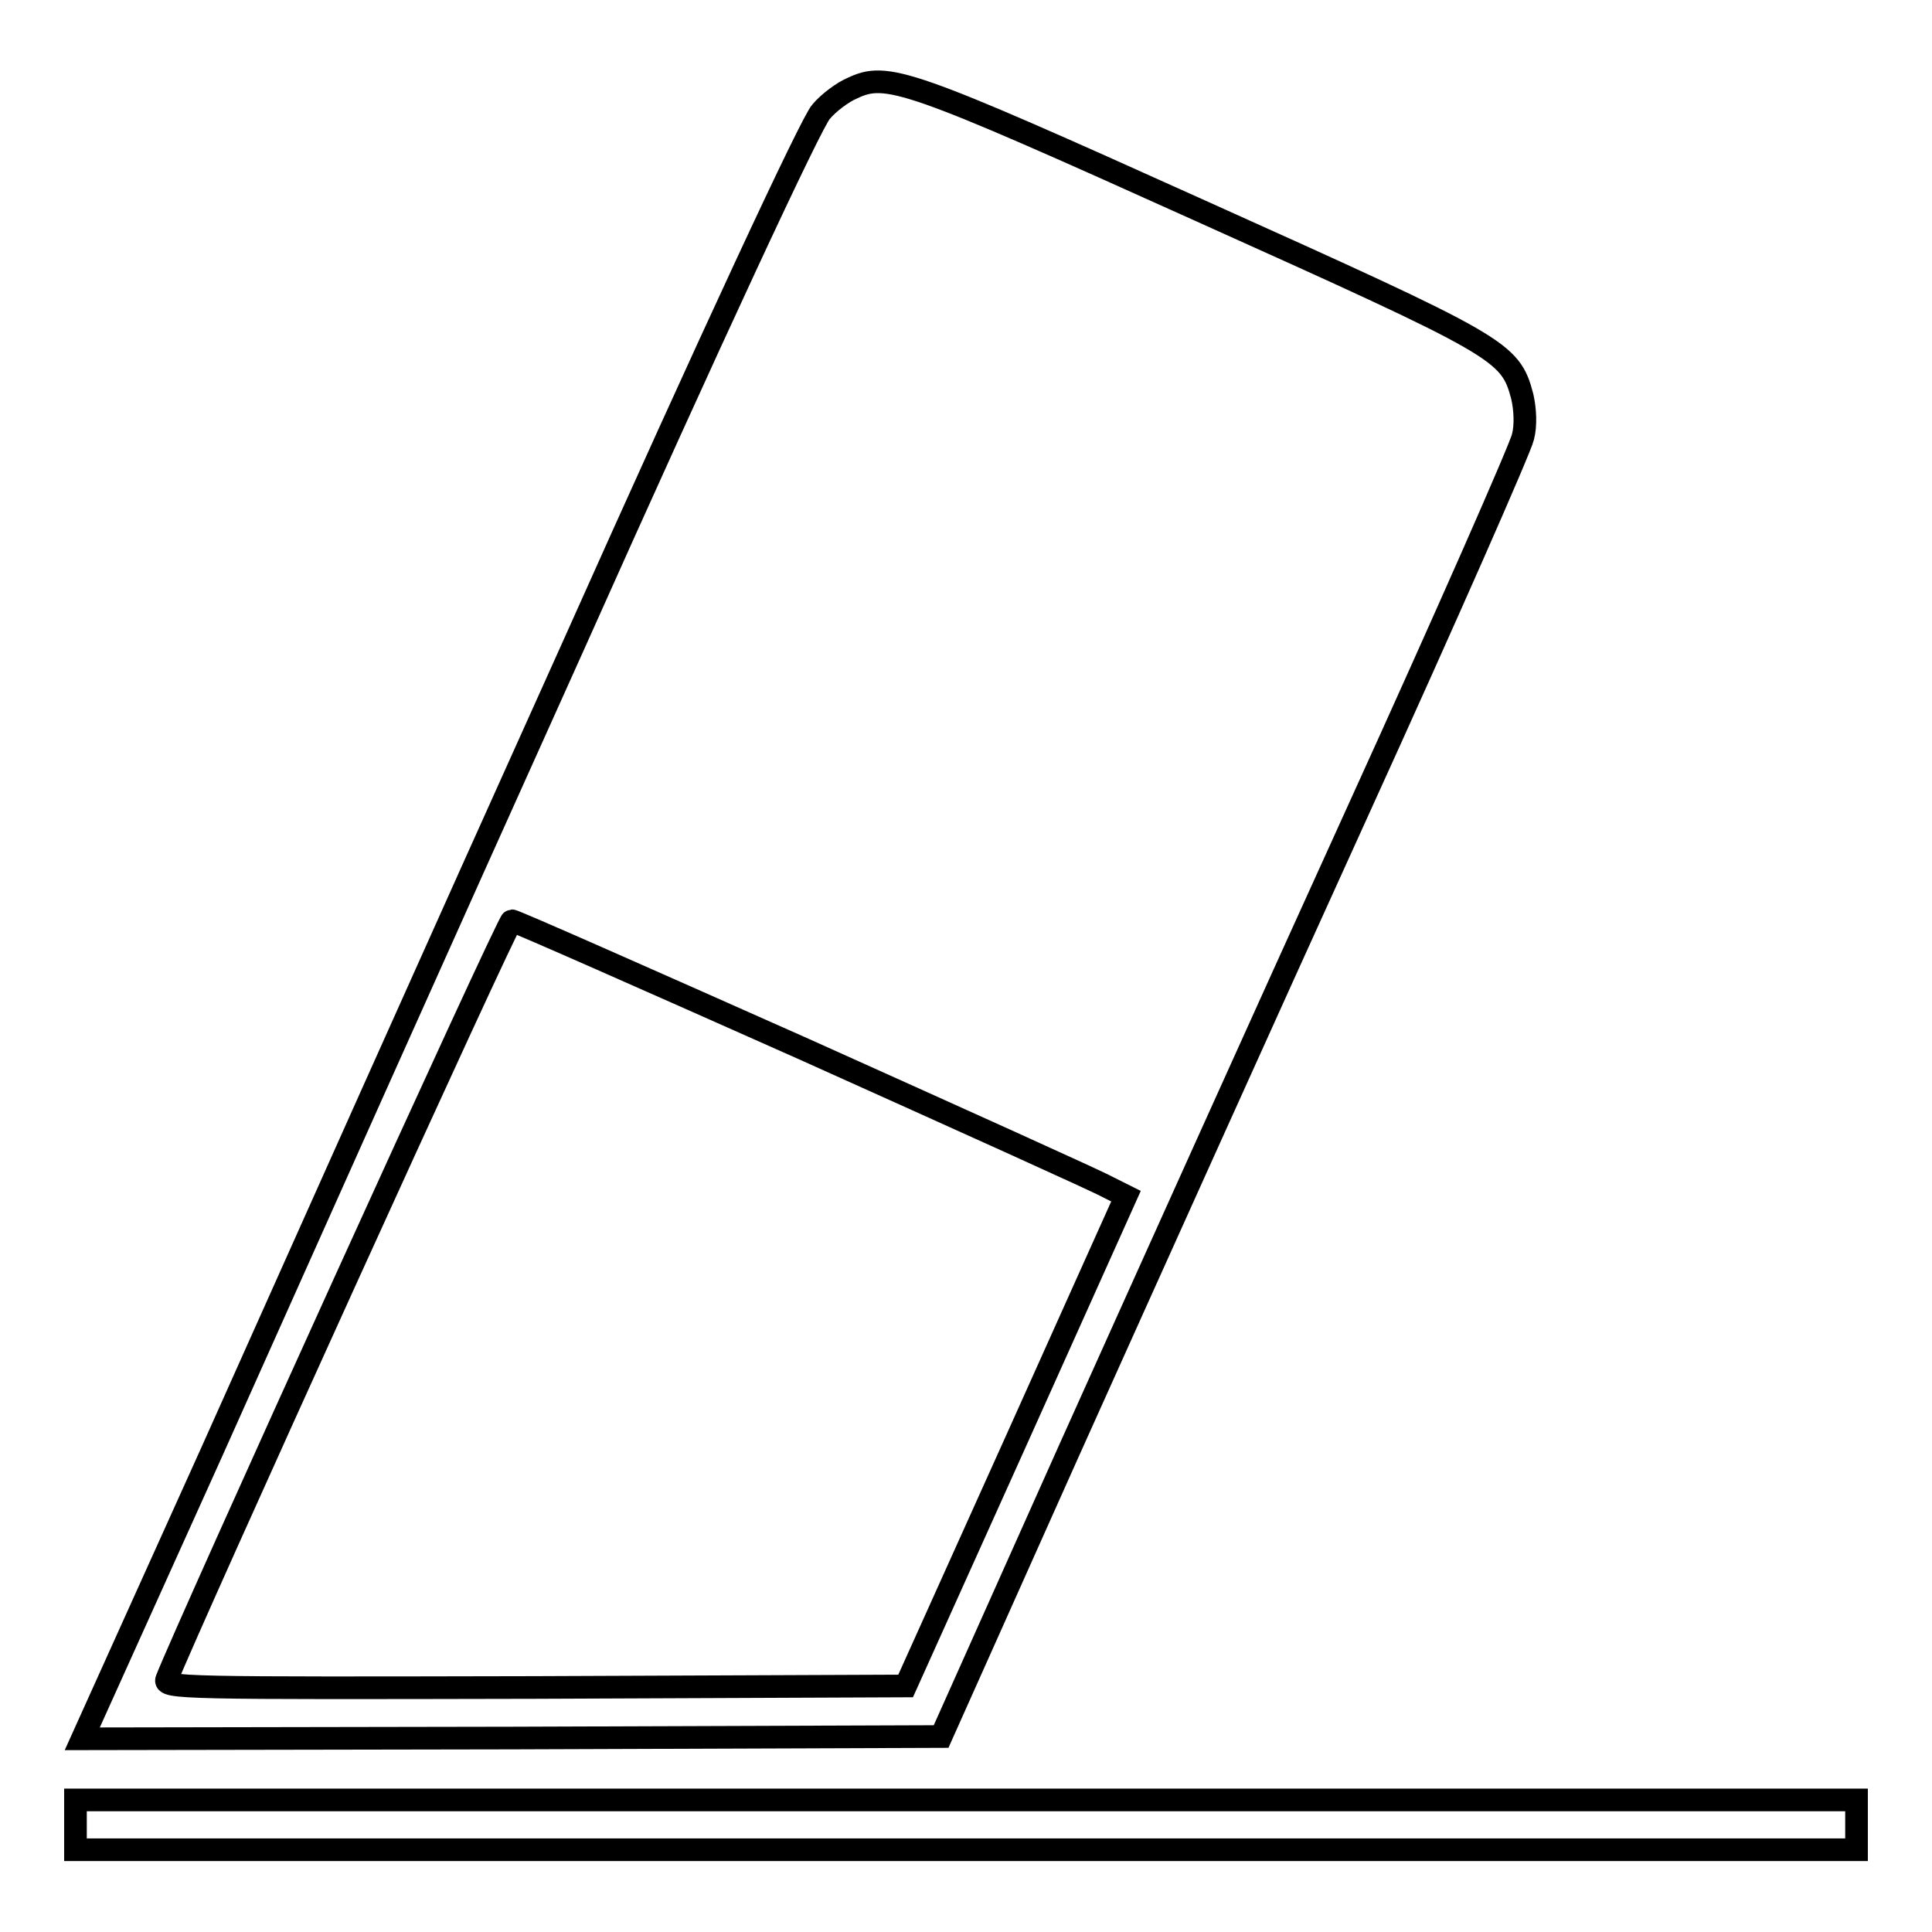
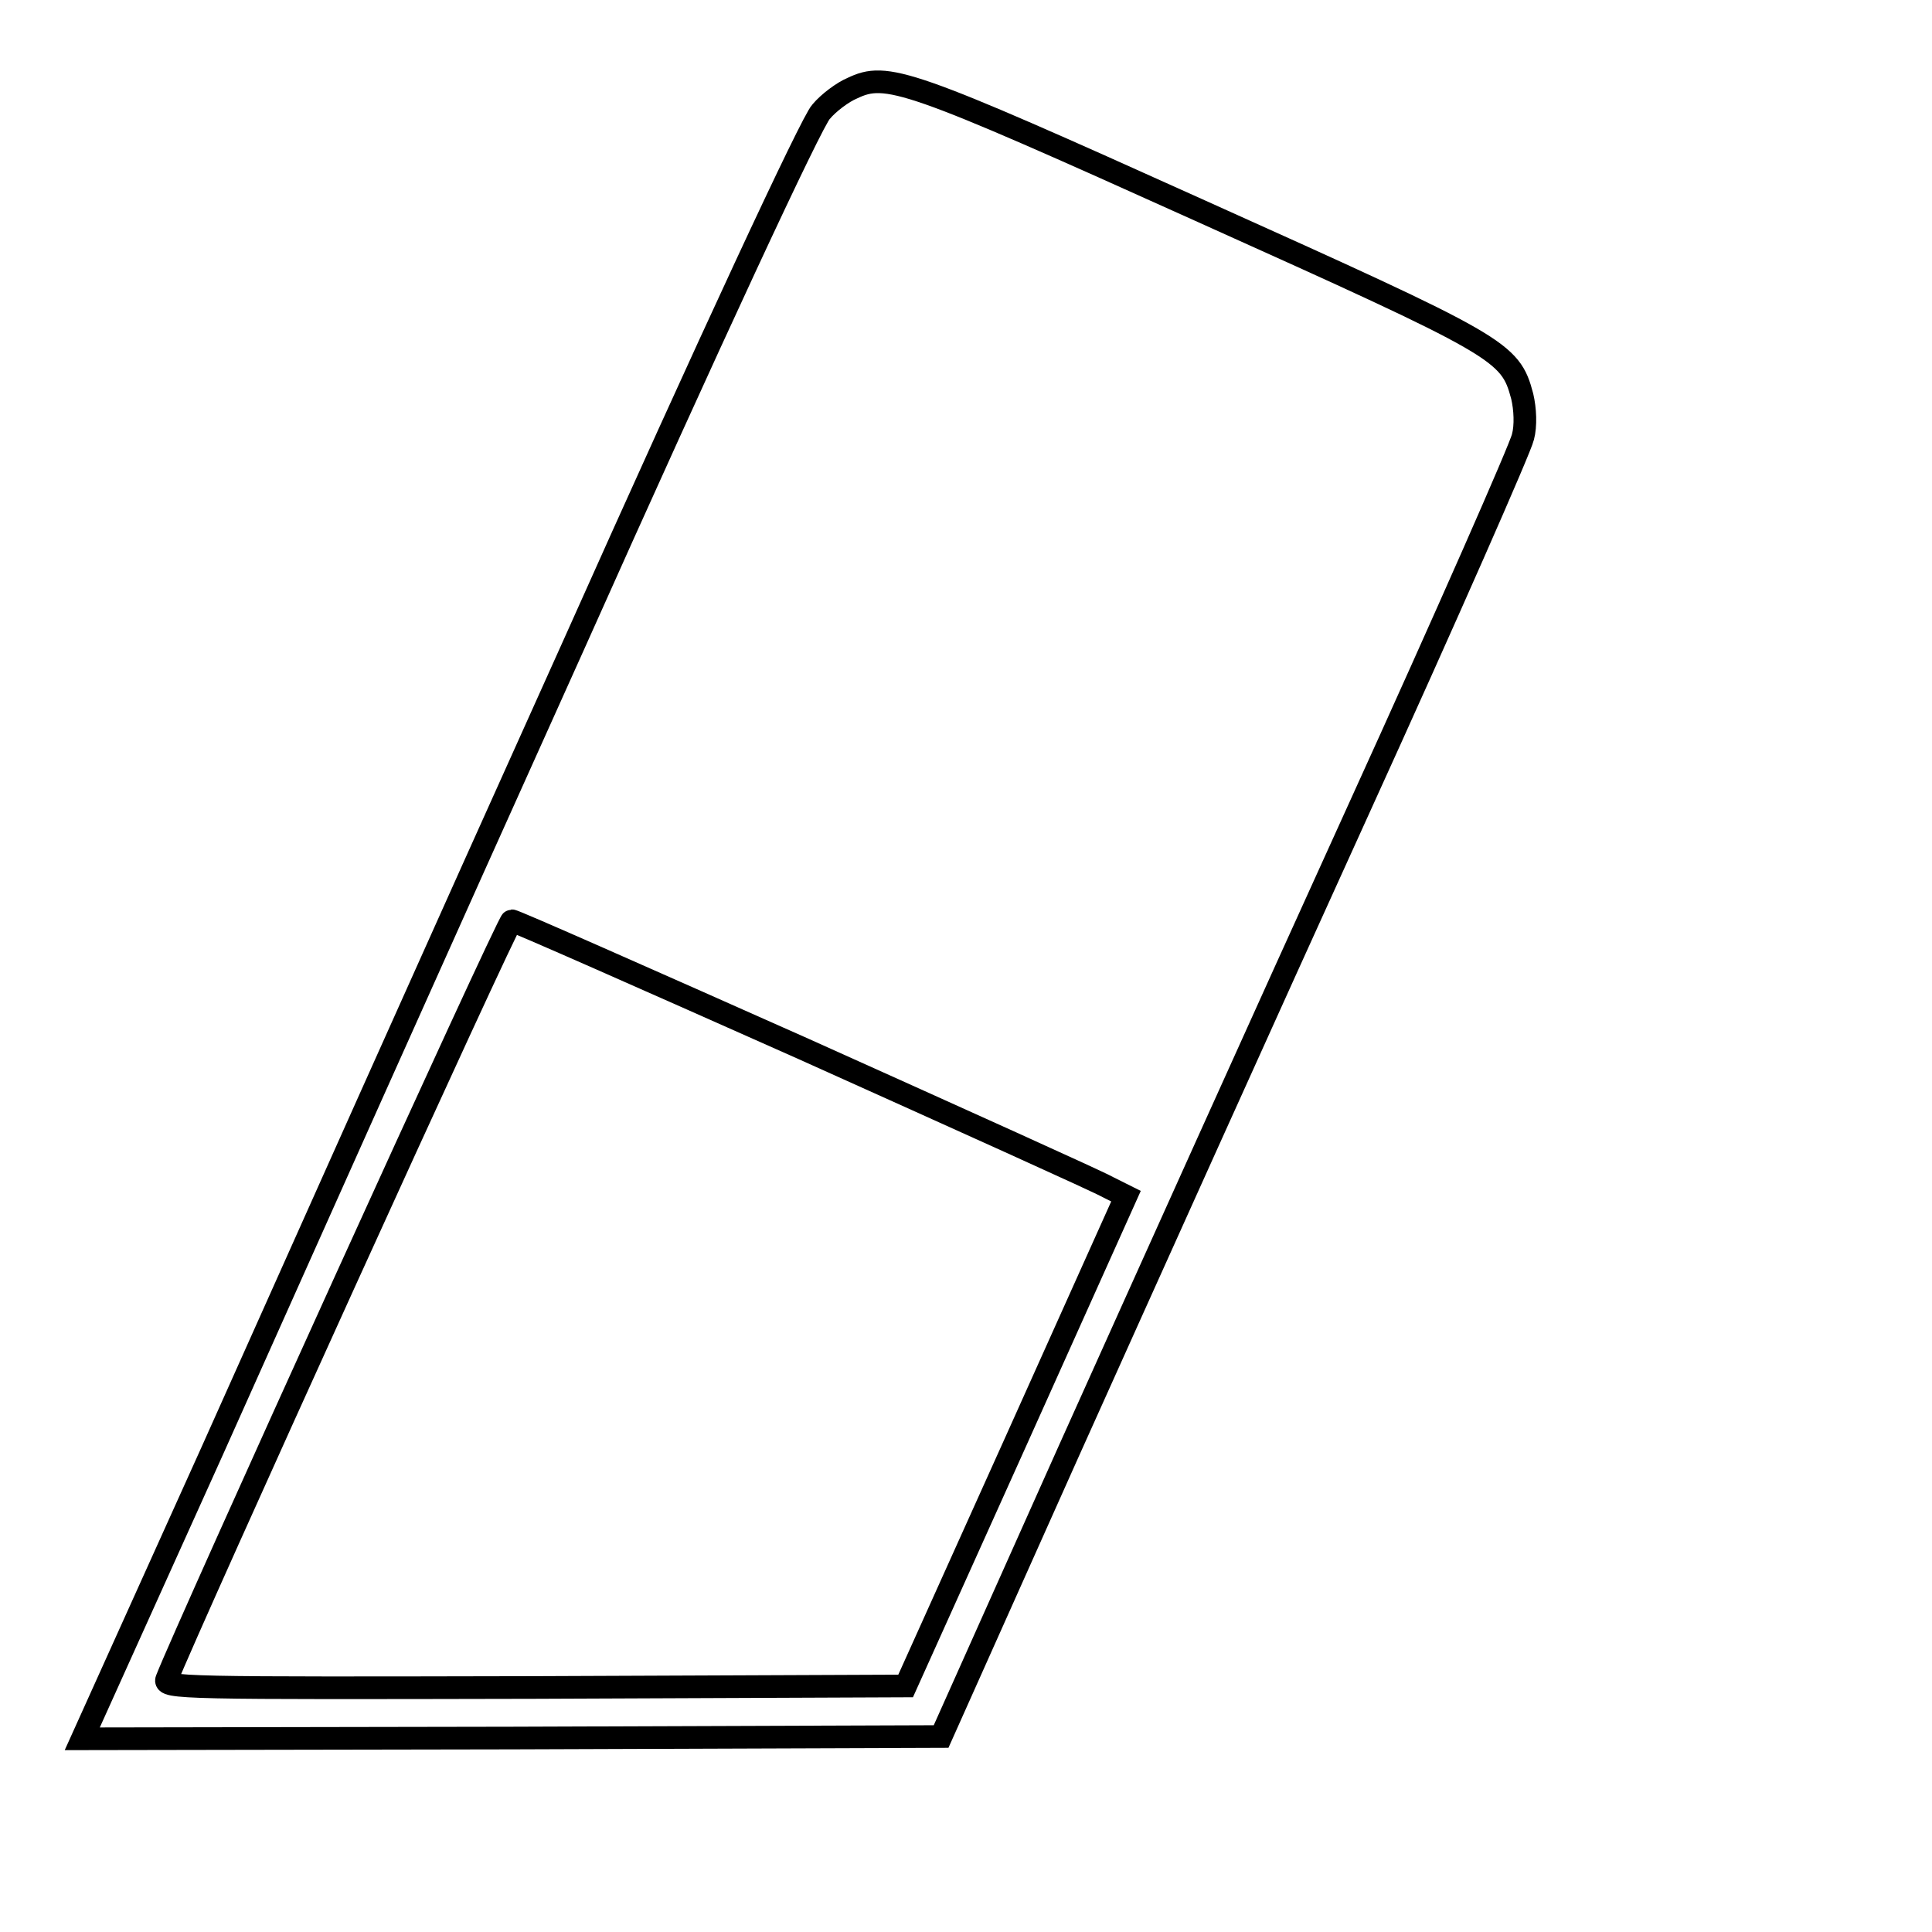
<svg xmlns="http://www.w3.org/2000/svg" version="1.1" x="0px" y="0px" viewBox="0 0 256 256" enable-background="new 0 0 256 256" xml:space="preserve">
  <g>
    <g>
      <g>
        <path stroke-width="3" fill-opacity="0" stroke="#000000" d="M112.9,11.7c-1.2,0.5-3.1,1.9-4.1,3.1C107.6,16,94.1,45,76,85.5c-17,37.7-38.5,85.8-47.9,106.8l-17.2,38.1l56.9-0.1l56.9-0.2l17-38c9.4-20.9,26.6-59.1,38.3-84.8c11.7-25.7,21.5-48,21.8-49.4c0.4-1.5,0.3-3.7-0.1-5.4c-1.6-6-2.7-6.6-42.7-24.6C120.2,10.4,117.5,9.5,112.9,11.7z M106.5,139c20.9,9.4,39.1,17.6,40.3,18.3l2.4,1.2L134.6,191L120,223.4l-49.2,0.2c-46.7,0.1-49.2,0.1-48.7-1.1C24.7,215.8,67.3,122,67.8,122C68.2,122,85.6,129.7,106.5,139z" />
-         <path stroke-width="3" fill-opacity="0" stroke="#000000" d="M10,241.8v3.3h118h118v-3.3v-3.3H128H10V241.8z" />
      </g>
    </g>
  </g>
</svg>